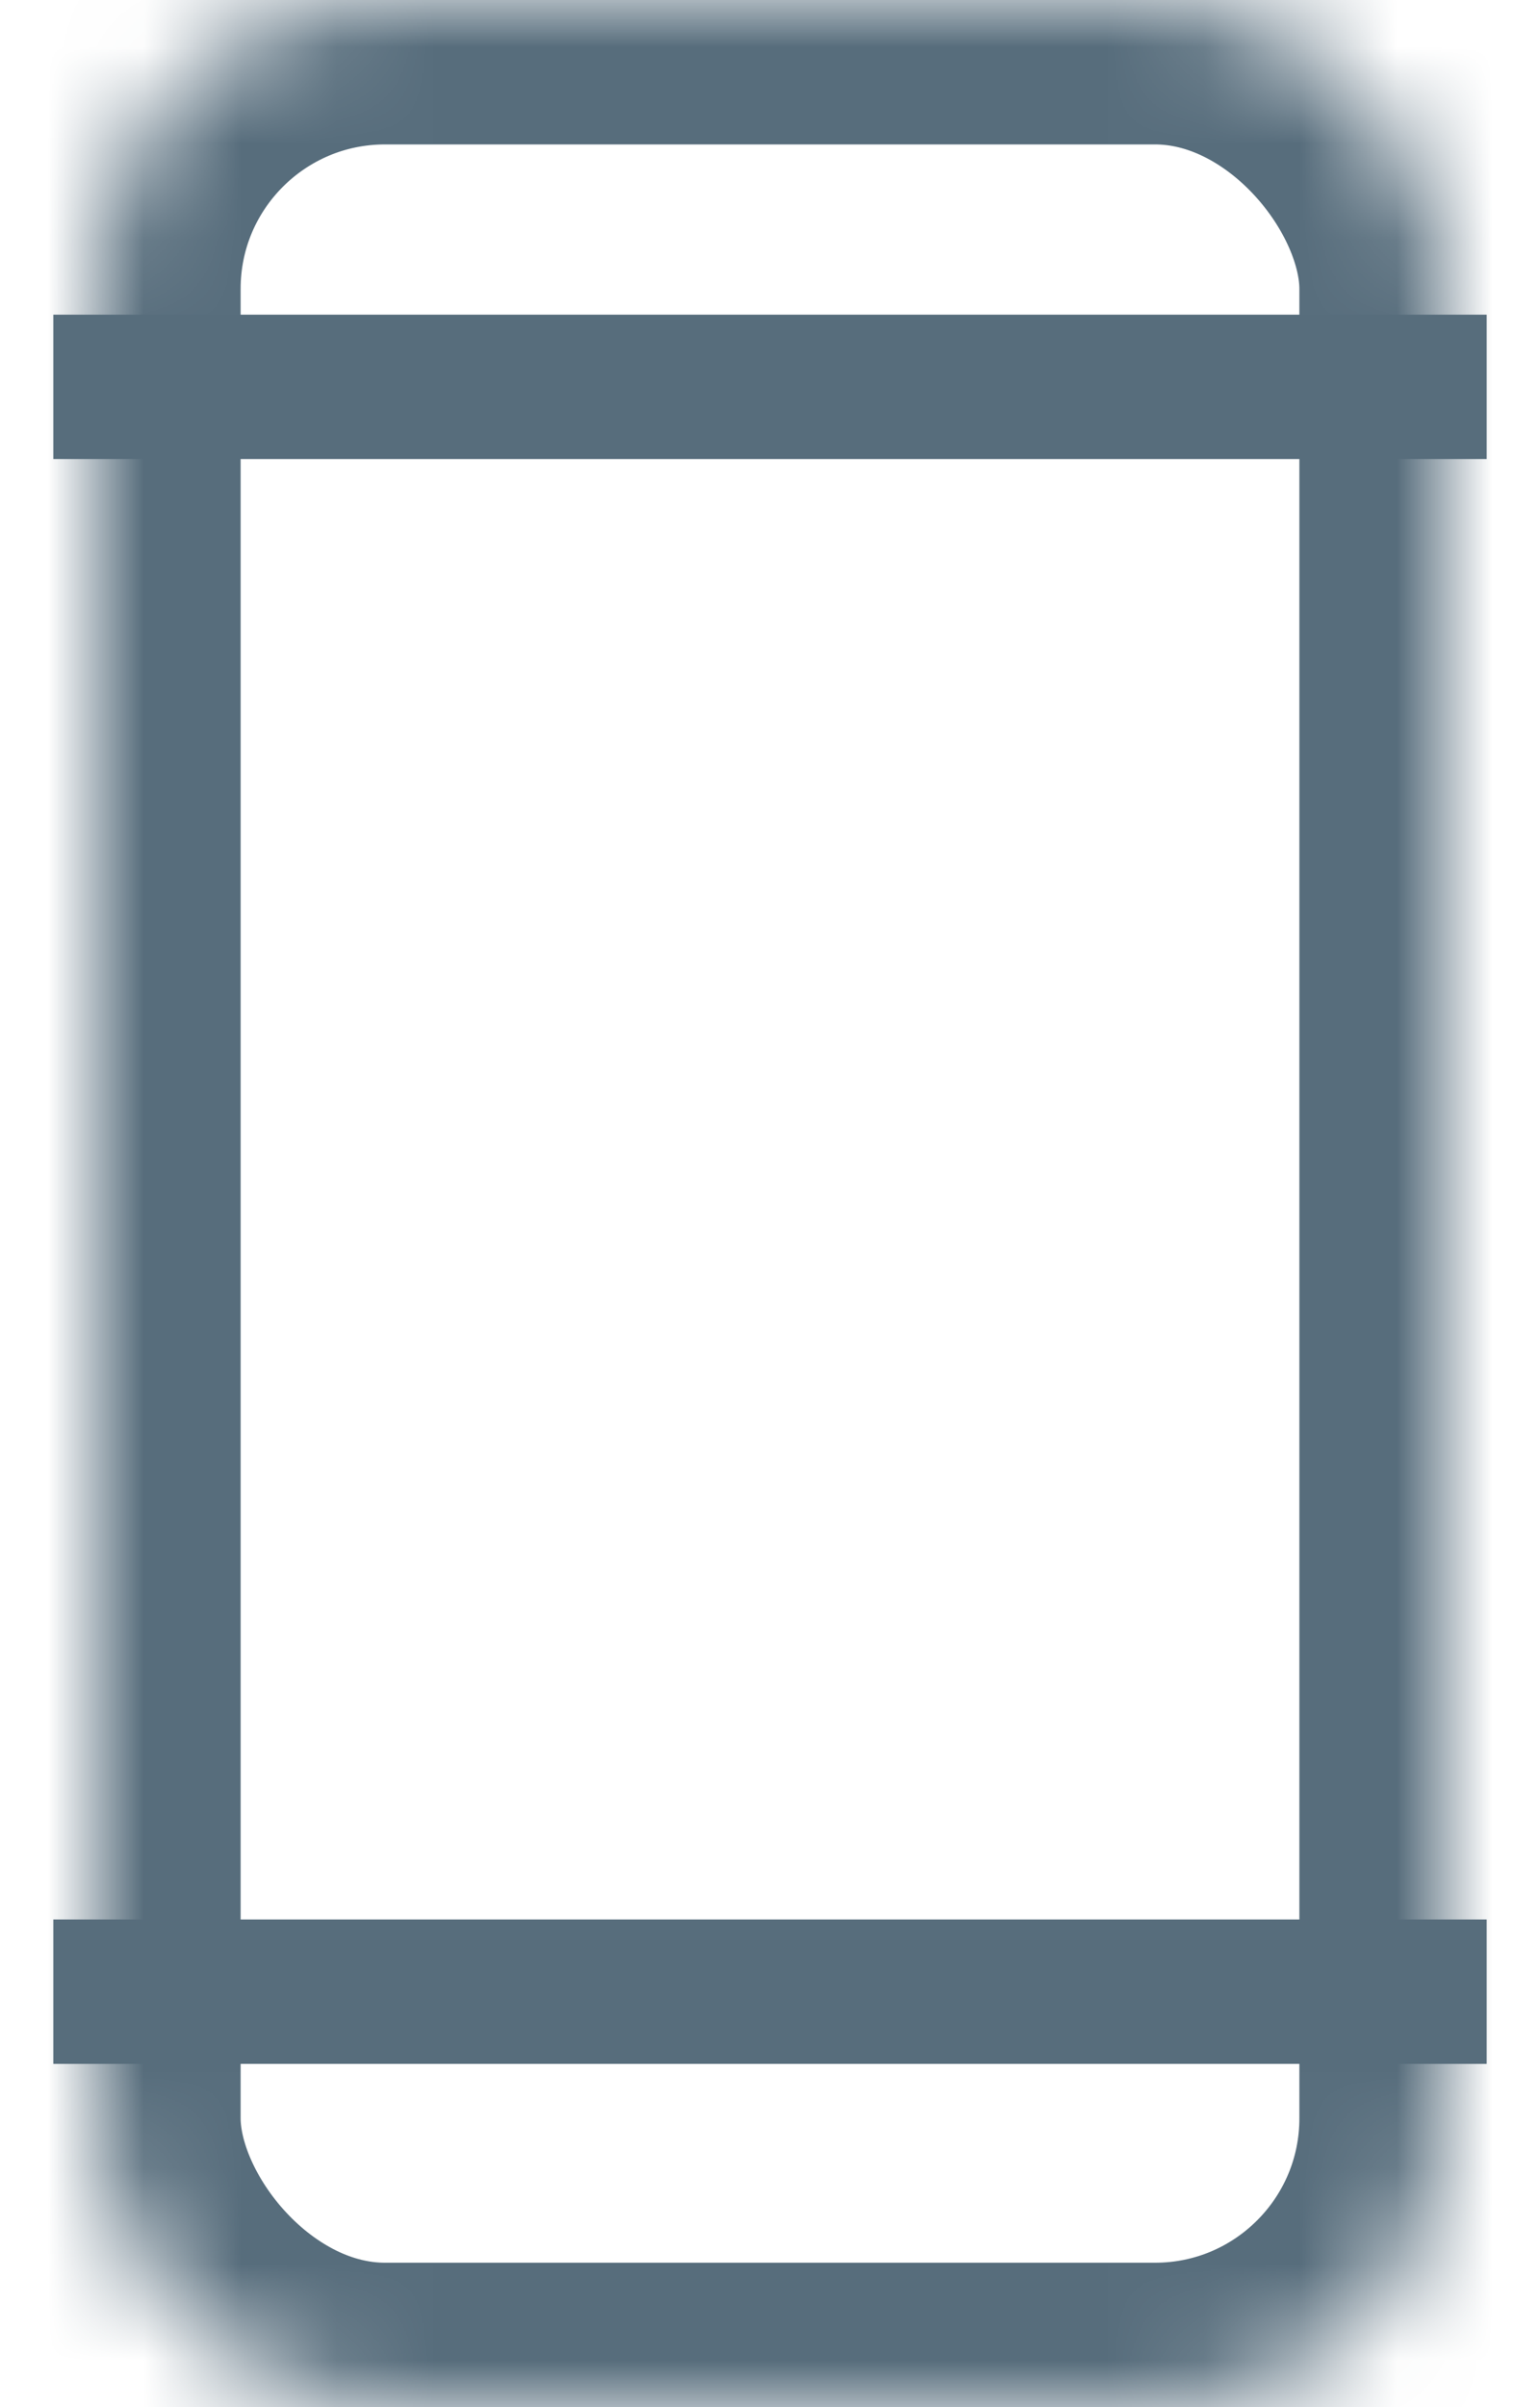
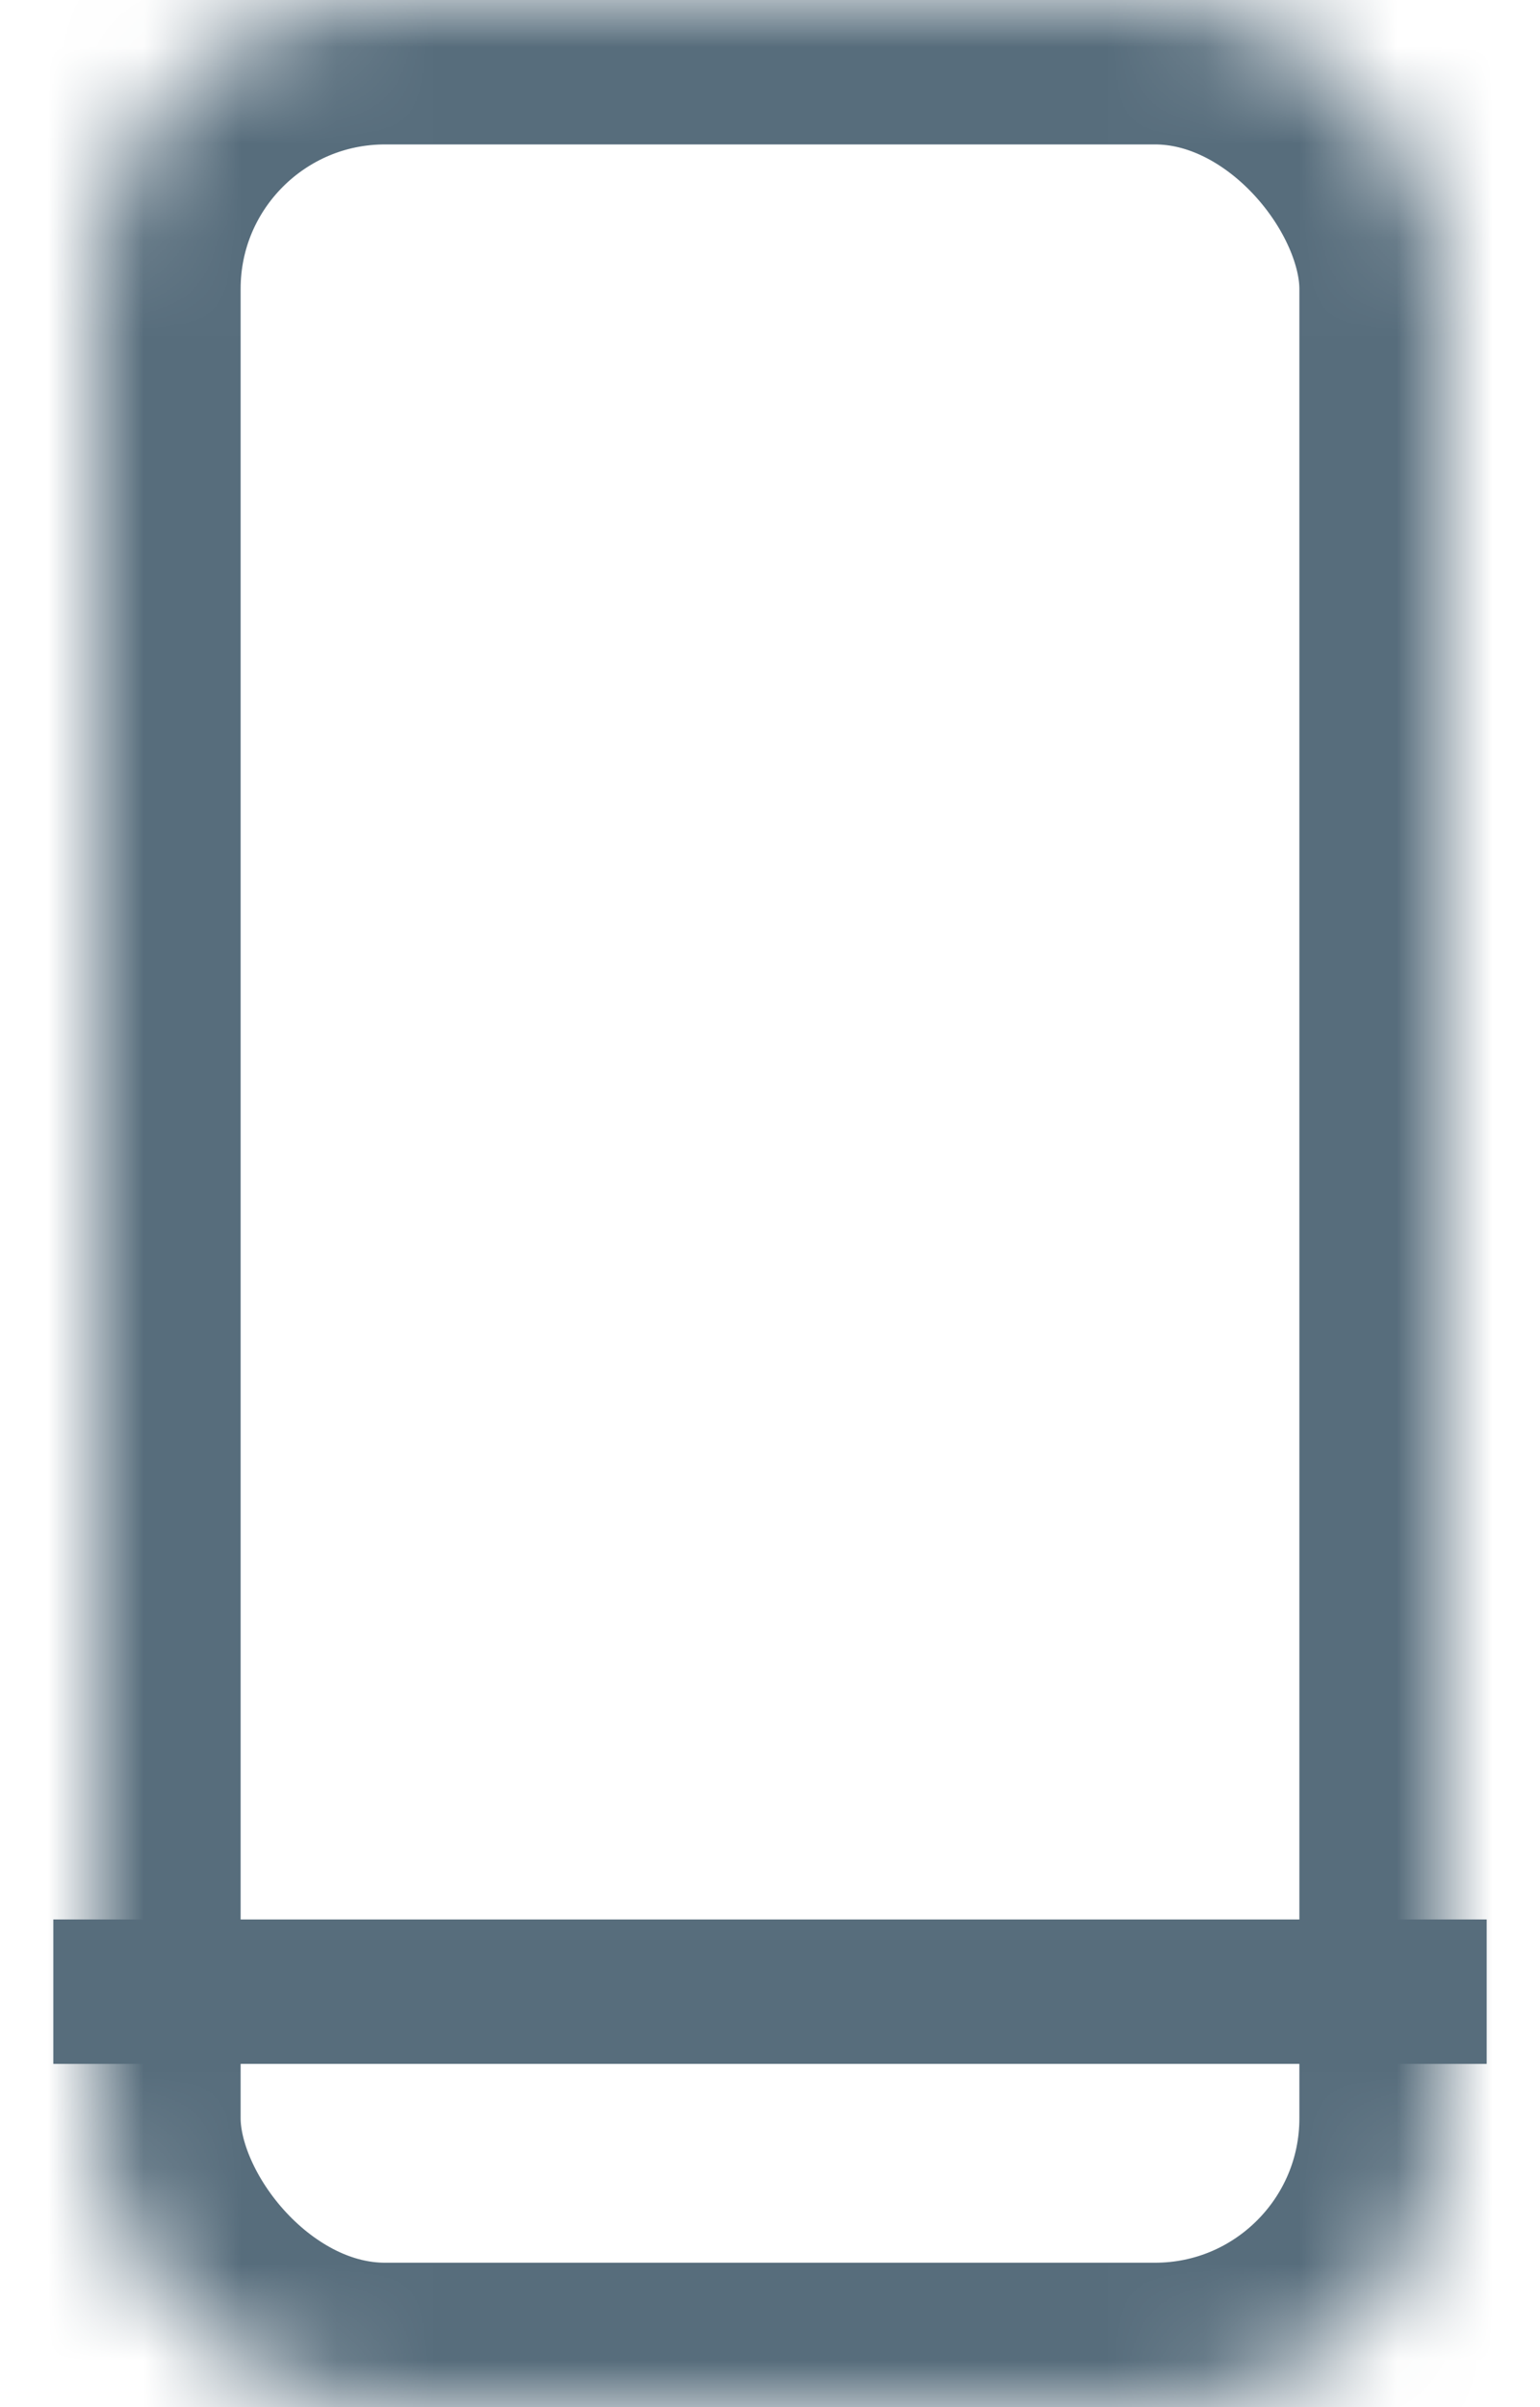
<svg xmlns="http://www.w3.org/2000/svg" xmlns:xlink="http://www.w3.org/1999/xlink" width="16px" height="25px" viewBox="0 0 16 25" version="1.1">
  <title>Group 8</title>
  <desc>Created with Sketch.</desc>
  <defs>
    <rect id="path-1" x="0" y="0" width="14" height="25" rx="3" />
    <mask id="mask-2" maskContentUnits="userSpaceOnUse" maskUnits="objectBoundingBox" x="0" y="0" width="14" height="25" fill="white">
      <use xlink:href="#path-1" />
    </mask>
  </defs>
  <g id="ENGAGER-22.08-----M" stroke="none" stroke-width="1" fill="none" fill-rule="evenodd">
    <g id="Engage-desktop-Copy-2" transform="translate(-688, -1735)" stroke="#576D7C">
      <g id="FEATURE-1" transform="translate(0, 878)">
        <g id="Switcher" transform="translate(689, 849)">
          <g id="Group-8" transform="translate(0, 8)">
            <use id="Rectangle-4" mask="url(#mask-2)" stroke-width="3" xlink:href="#path-1" />
-             <path d="M0.304,4.018 L13.696,4.018" id="Line" stroke-width="1.5" stroke-linecap="square" />
            <path d="M0.304,20.685 L13.696,20.685" id="Line" stroke-width="1.5" stroke-linecap="square" />
          </g>
        </g>
      </g>
    </g>
  </g>
</svg>